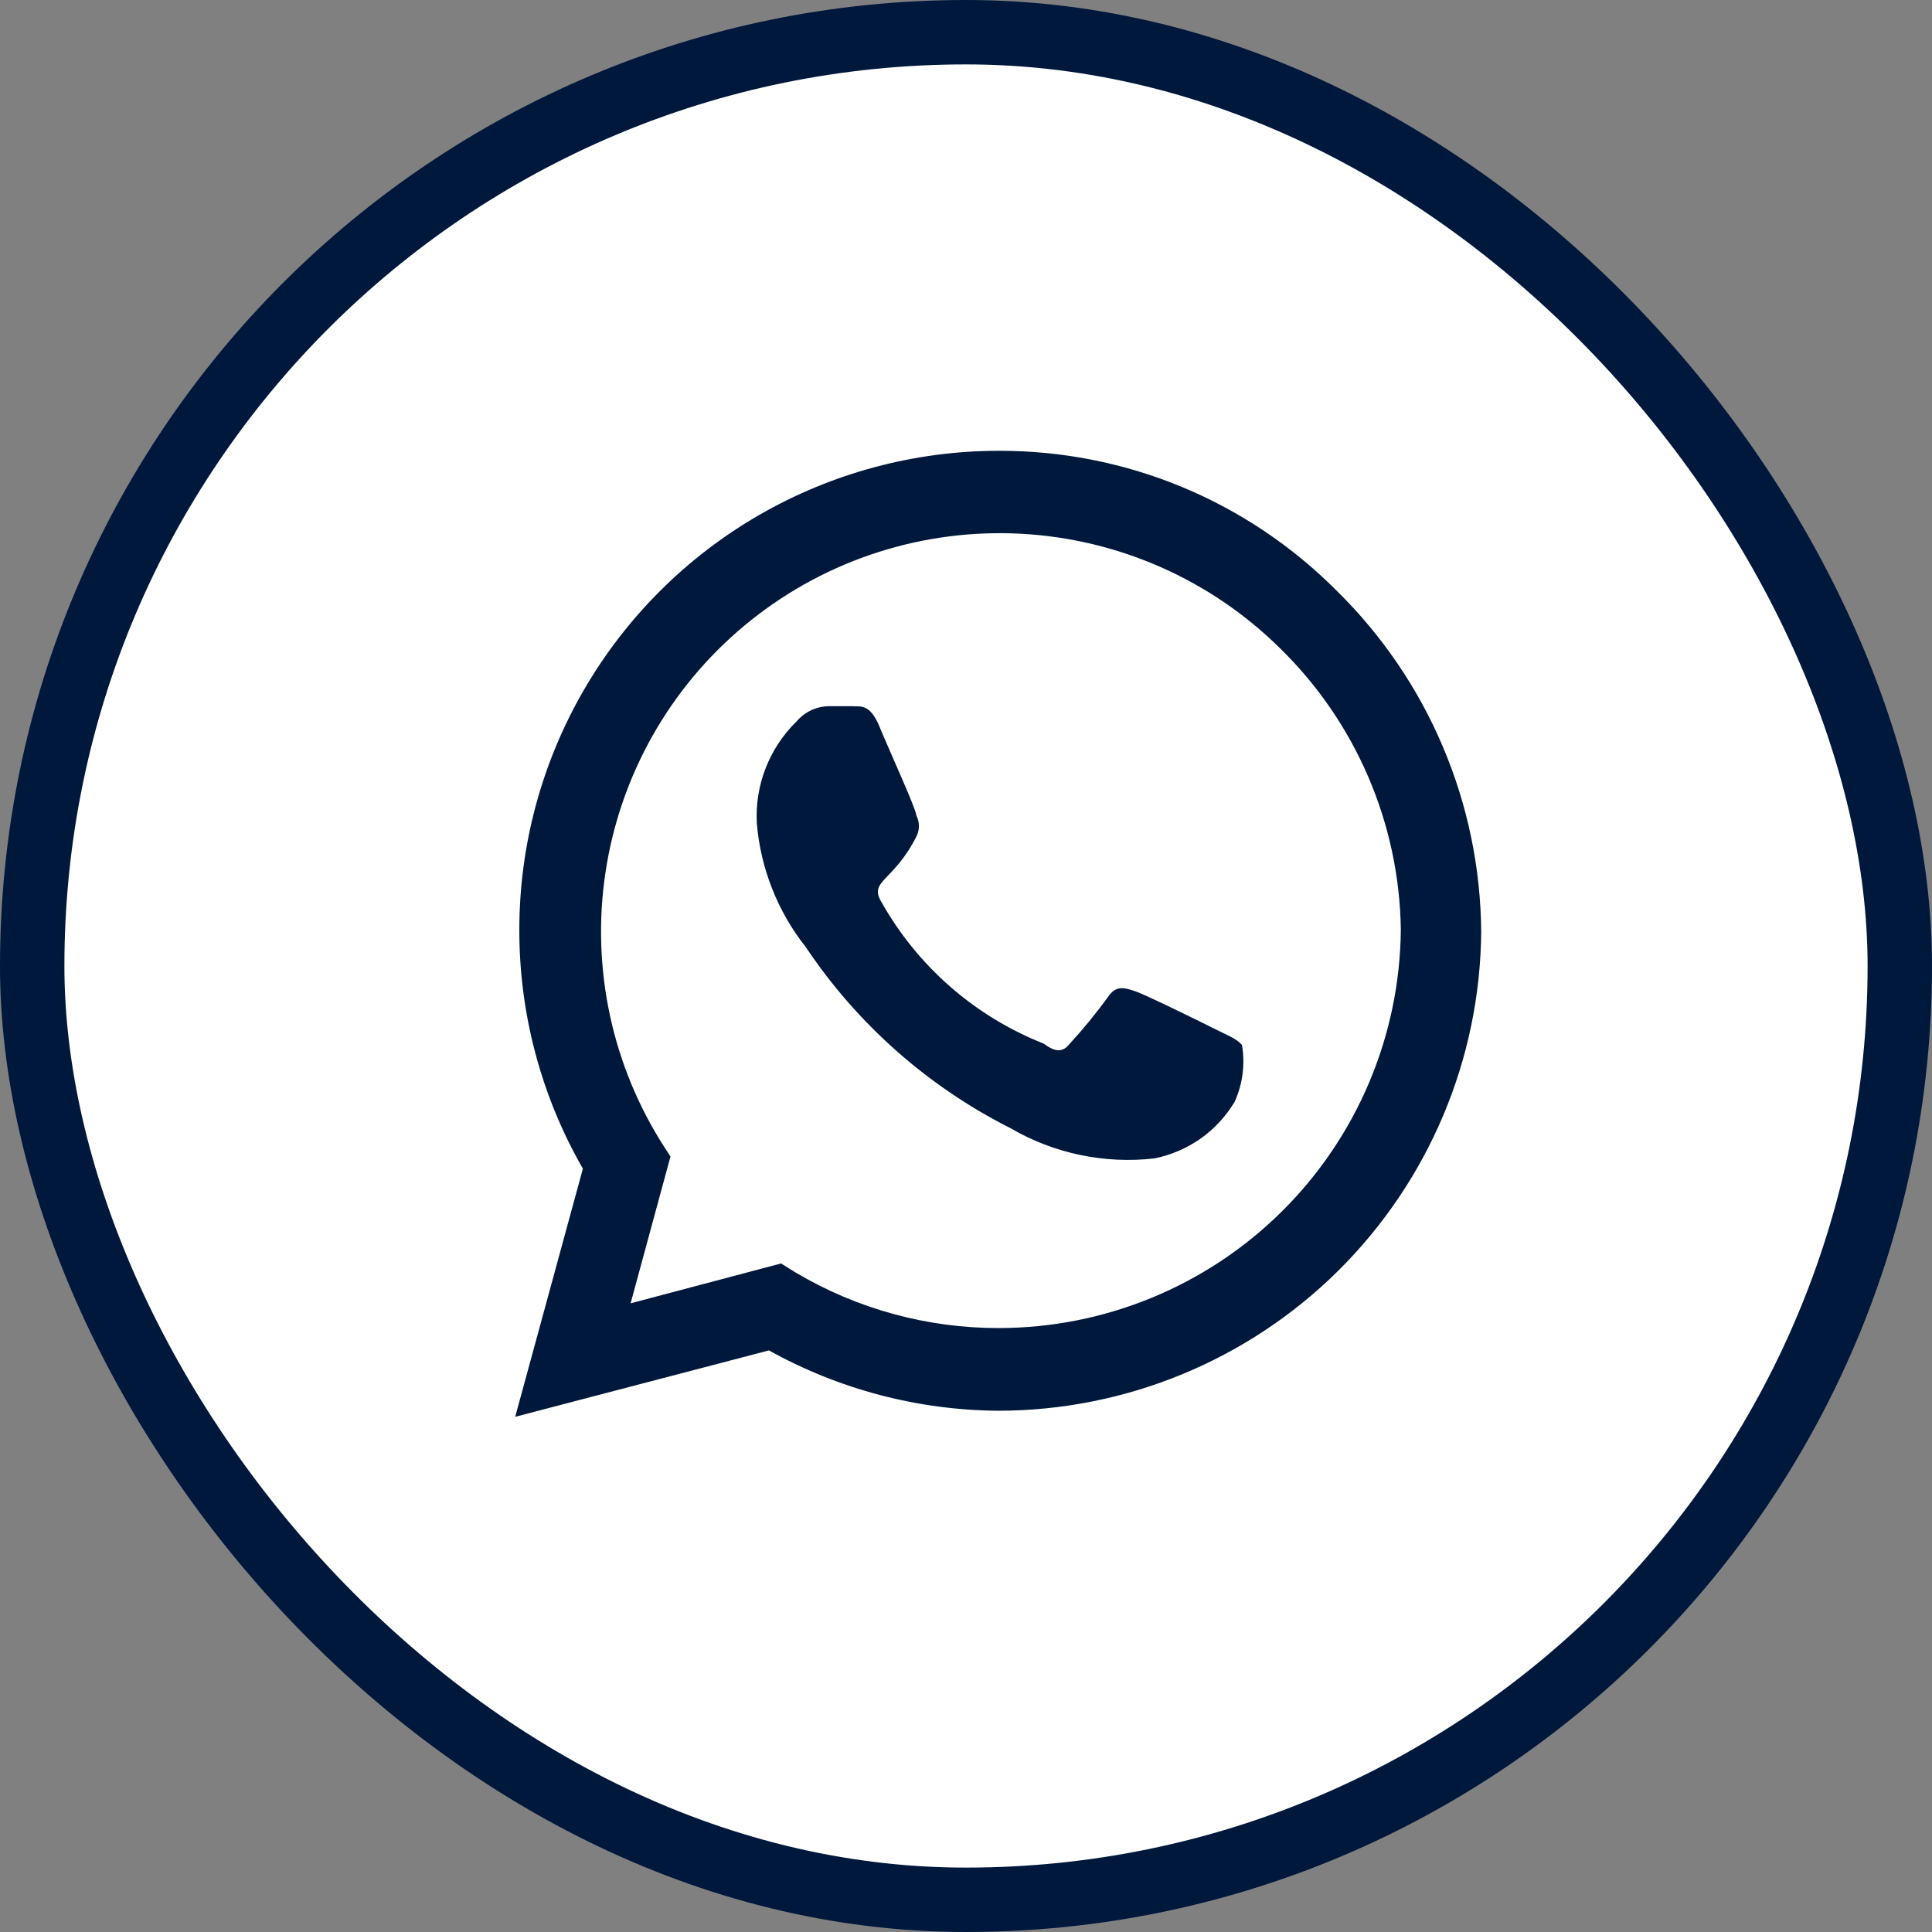
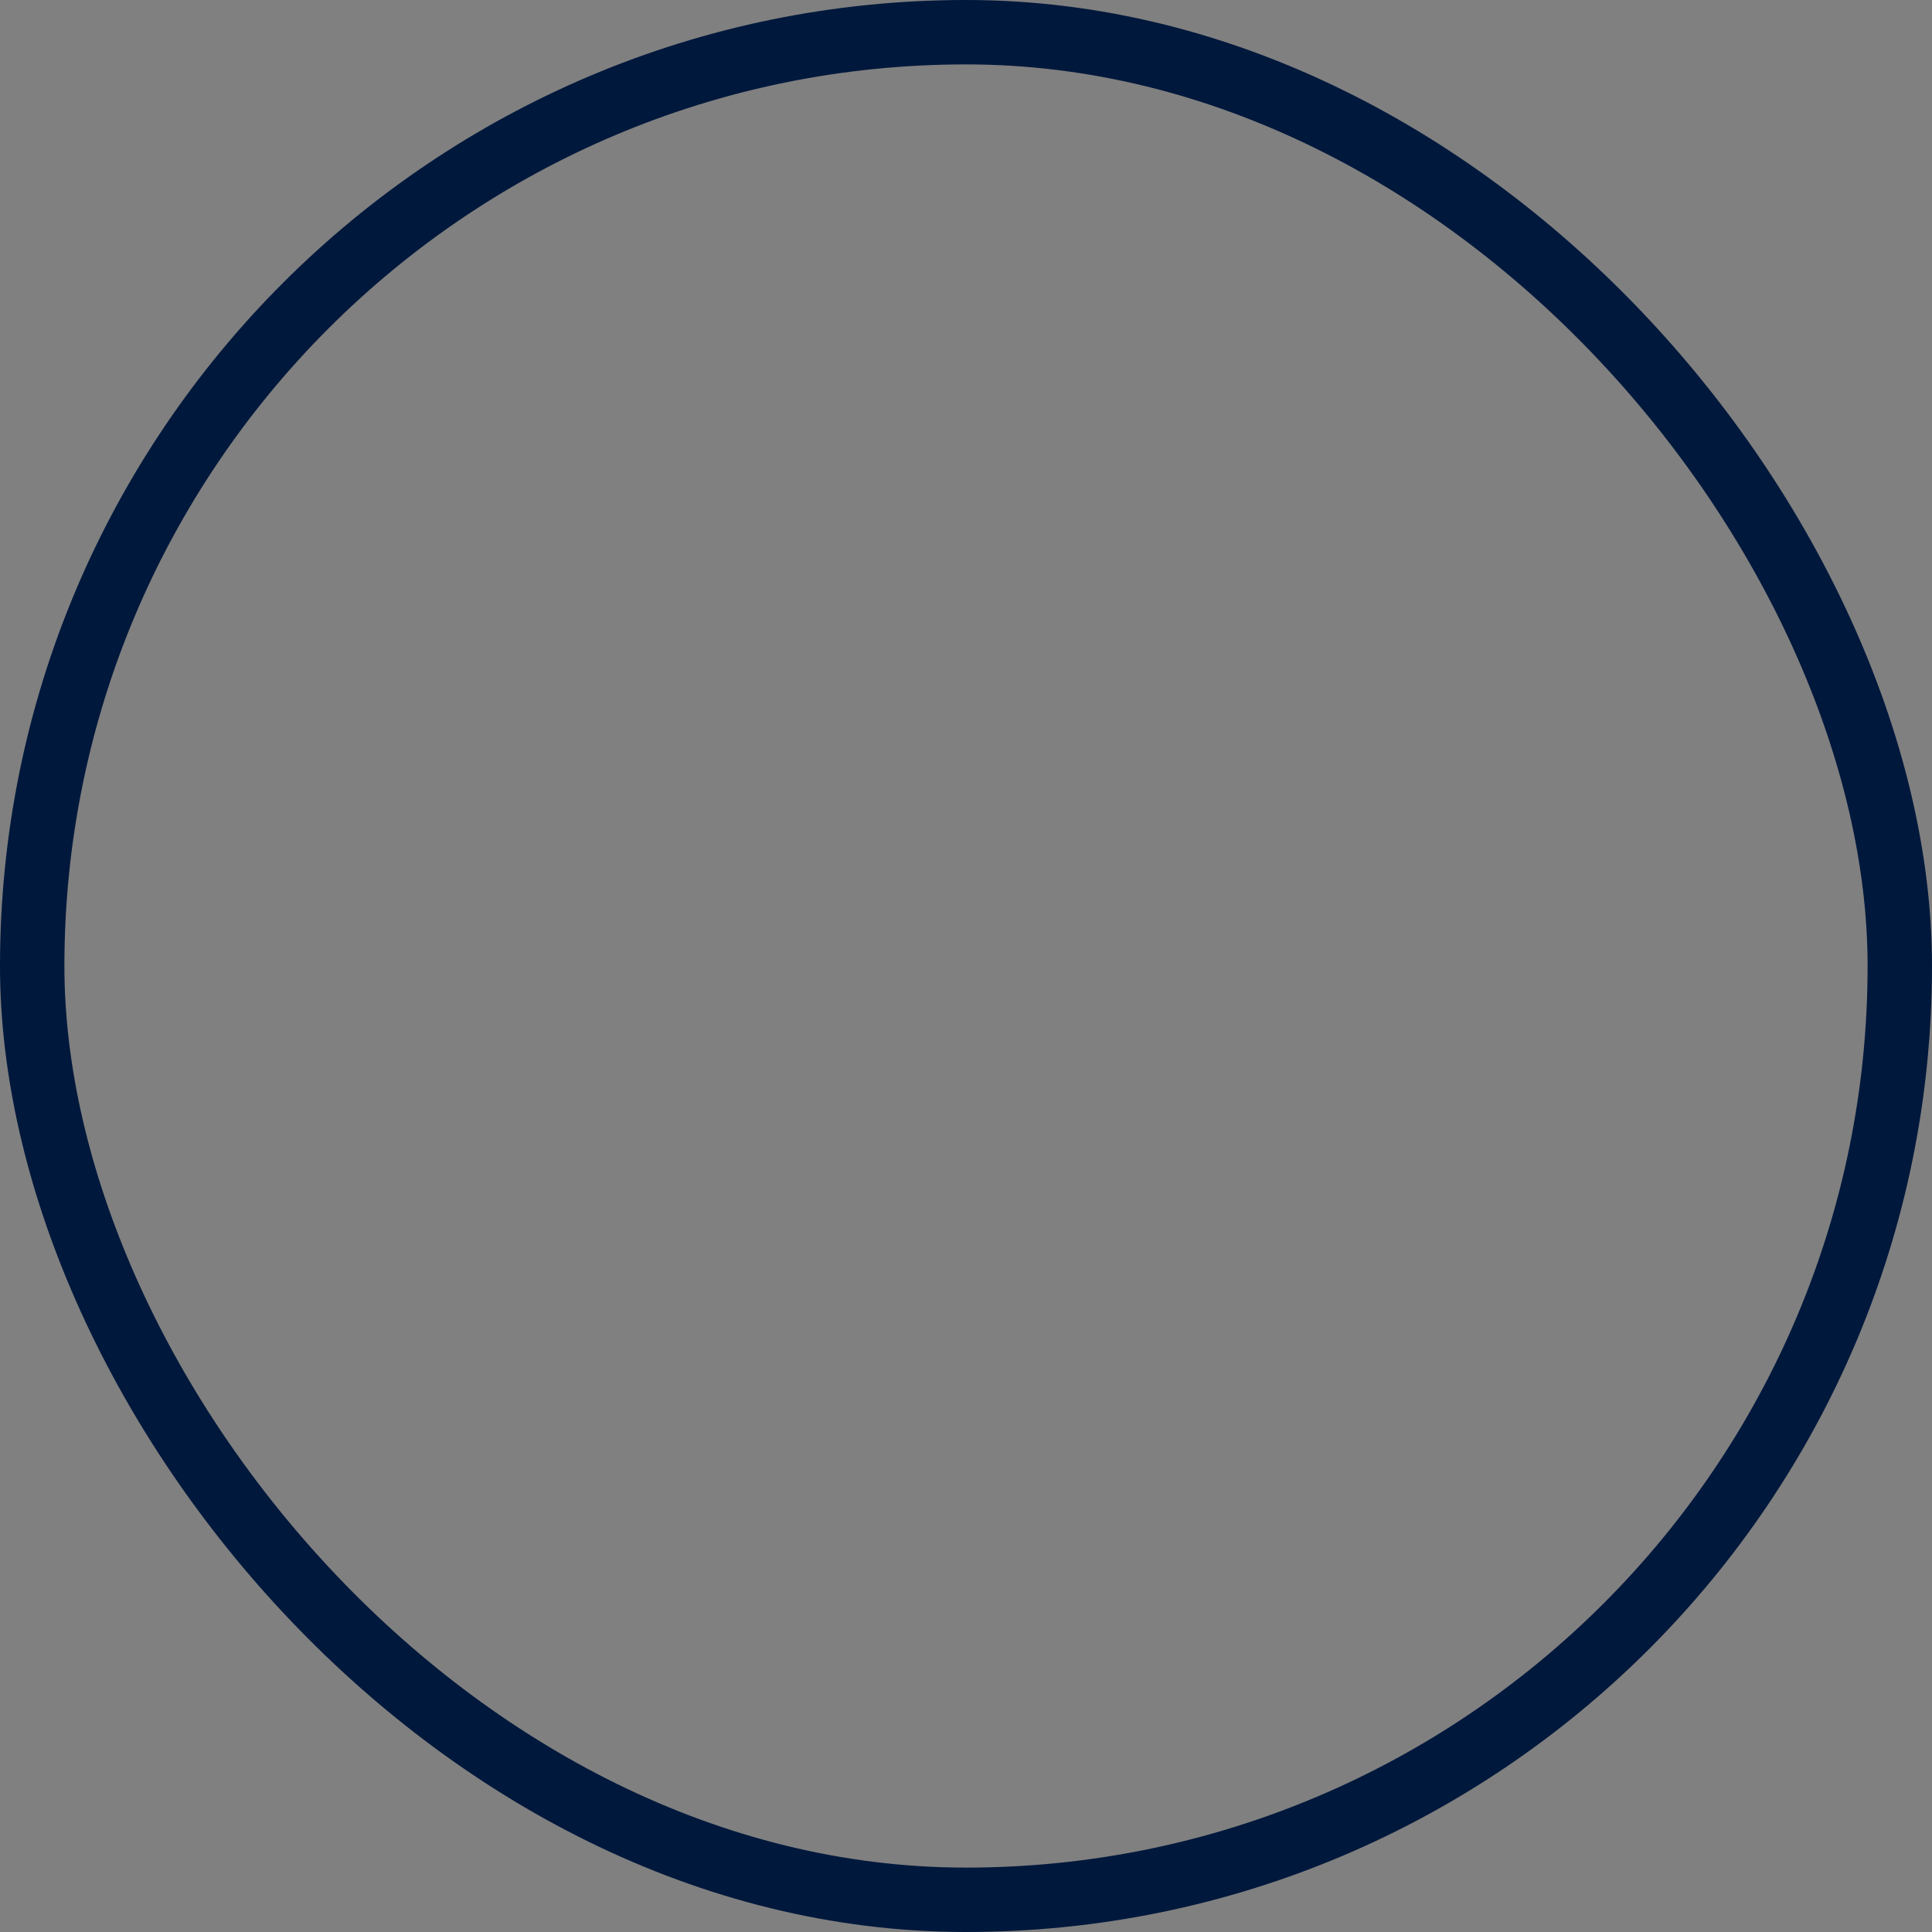
<svg xmlns="http://www.w3.org/2000/svg" width="30" height="30" viewBox="0 0 30 30" fill="none">
  <rect x="0" y="0" width="30" height="30" fill="#808080" stroke="none" />
-   <rect x="0.5" y="0.5" width="29" height="29" rx="14.5" fill="white" />
  <rect x="0.5" y="0.5" width="29" height="29" rx="14.5" stroke="#00183C" />
  <g clip-path="url(#clip0_354_449)">
-     <path d="M20.758 9.175C20.07 8.483 19.252 7.934 18.35 7.56C17.448 7.187 16.481 6.997 15.505 7C14.2 7.001 12.918 7.345 11.788 7.997C10.658 8.649 9.719 9.587 9.065 10.716C8.411 11.845 8.066 13.125 8.064 14.429C8.061 15.734 8.401 17.015 9.051 18.147L8 22L11.94 20.969C13.028 21.574 14.25 21.896 15.495 21.906C17.474 21.906 19.373 21.125 20.779 19.733C22.184 18.34 22.983 16.45 23 14.472C22.993 13.485 22.792 12.509 22.407 11.6C22.023 10.691 21.462 9.867 20.758 9.175ZM15.505 20.622C14.396 20.623 13.307 20.325 12.353 19.759L12.128 19.619L9.792 20.238L10.411 17.959L10.261 17.725C9.463 16.438 9.165 14.902 9.424 13.41C9.682 11.918 10.48 10.572 11.665 9.628C12.85 8.684 14.34 8.207 15.854 8.288C17.367 8.369 18.798 9.001 19.876 10.066C21.054 11.217 21.729 12.788 21.752 14.434C21.738 16.081 21.073 17.654 19.903 18.813C18.733 19.972 17.152 20.622 15.505 20.622ZM18.891 15.991C18.704 15.897 17.794 15.447 17.625 15.391C17.456 15.334 17.325 15.297 17.203 15.484C17.019 15.736 16.822 15.977 16.612 16.206C16.508 16.337 16.396 16.347 16.208 16.206C15.139 15.784 14.247 15.006 13.685 14.003C13.488 13.675 13.872 13.694 14.229 12.991C14.255 12.94 14.269 12.884 14.269 12.827C14.269 12.77 14.255 12.713 14.229 12.662C14.229 12.569 13.807 11.65 13.657 11.284C13.507 10.919 13.357 10.975 13.235 10.966H12.869C12.774 10.967 12.681 10.989 12.595 11.029C12.509 11.07 12.433 11.128 12.371 11.2C12.161 11.405 11.997 11.652 11.89 11.925C11.783 12.198 11.736 12.491 11.752 12.784C11.811 13.486 12.075 14.154 12.512 14.706C13.312 15.902 14.407 16.871 15.692 17.519C16.366 17.912 17.15 18.076 17.925 17.988C18.183 17.936 18.428 17.831 18.643 17.68C18.858 17.528 19.038 17.332 19.173 17.106C19.297 16.83 19.336 16.523 19.285 16.225C19.201 16.131 19.079 16.084 18.891 15.991Z" fill="#00183C" />
-   </g>
+     </g>
  <defs>
    <clipPath id="clip0_354_449">
-       <rect width="15" height="15" fill="white" transform="translate(8 7)" />
-     </clipPath>
+       </clipPath>
  </defs>
</svg>